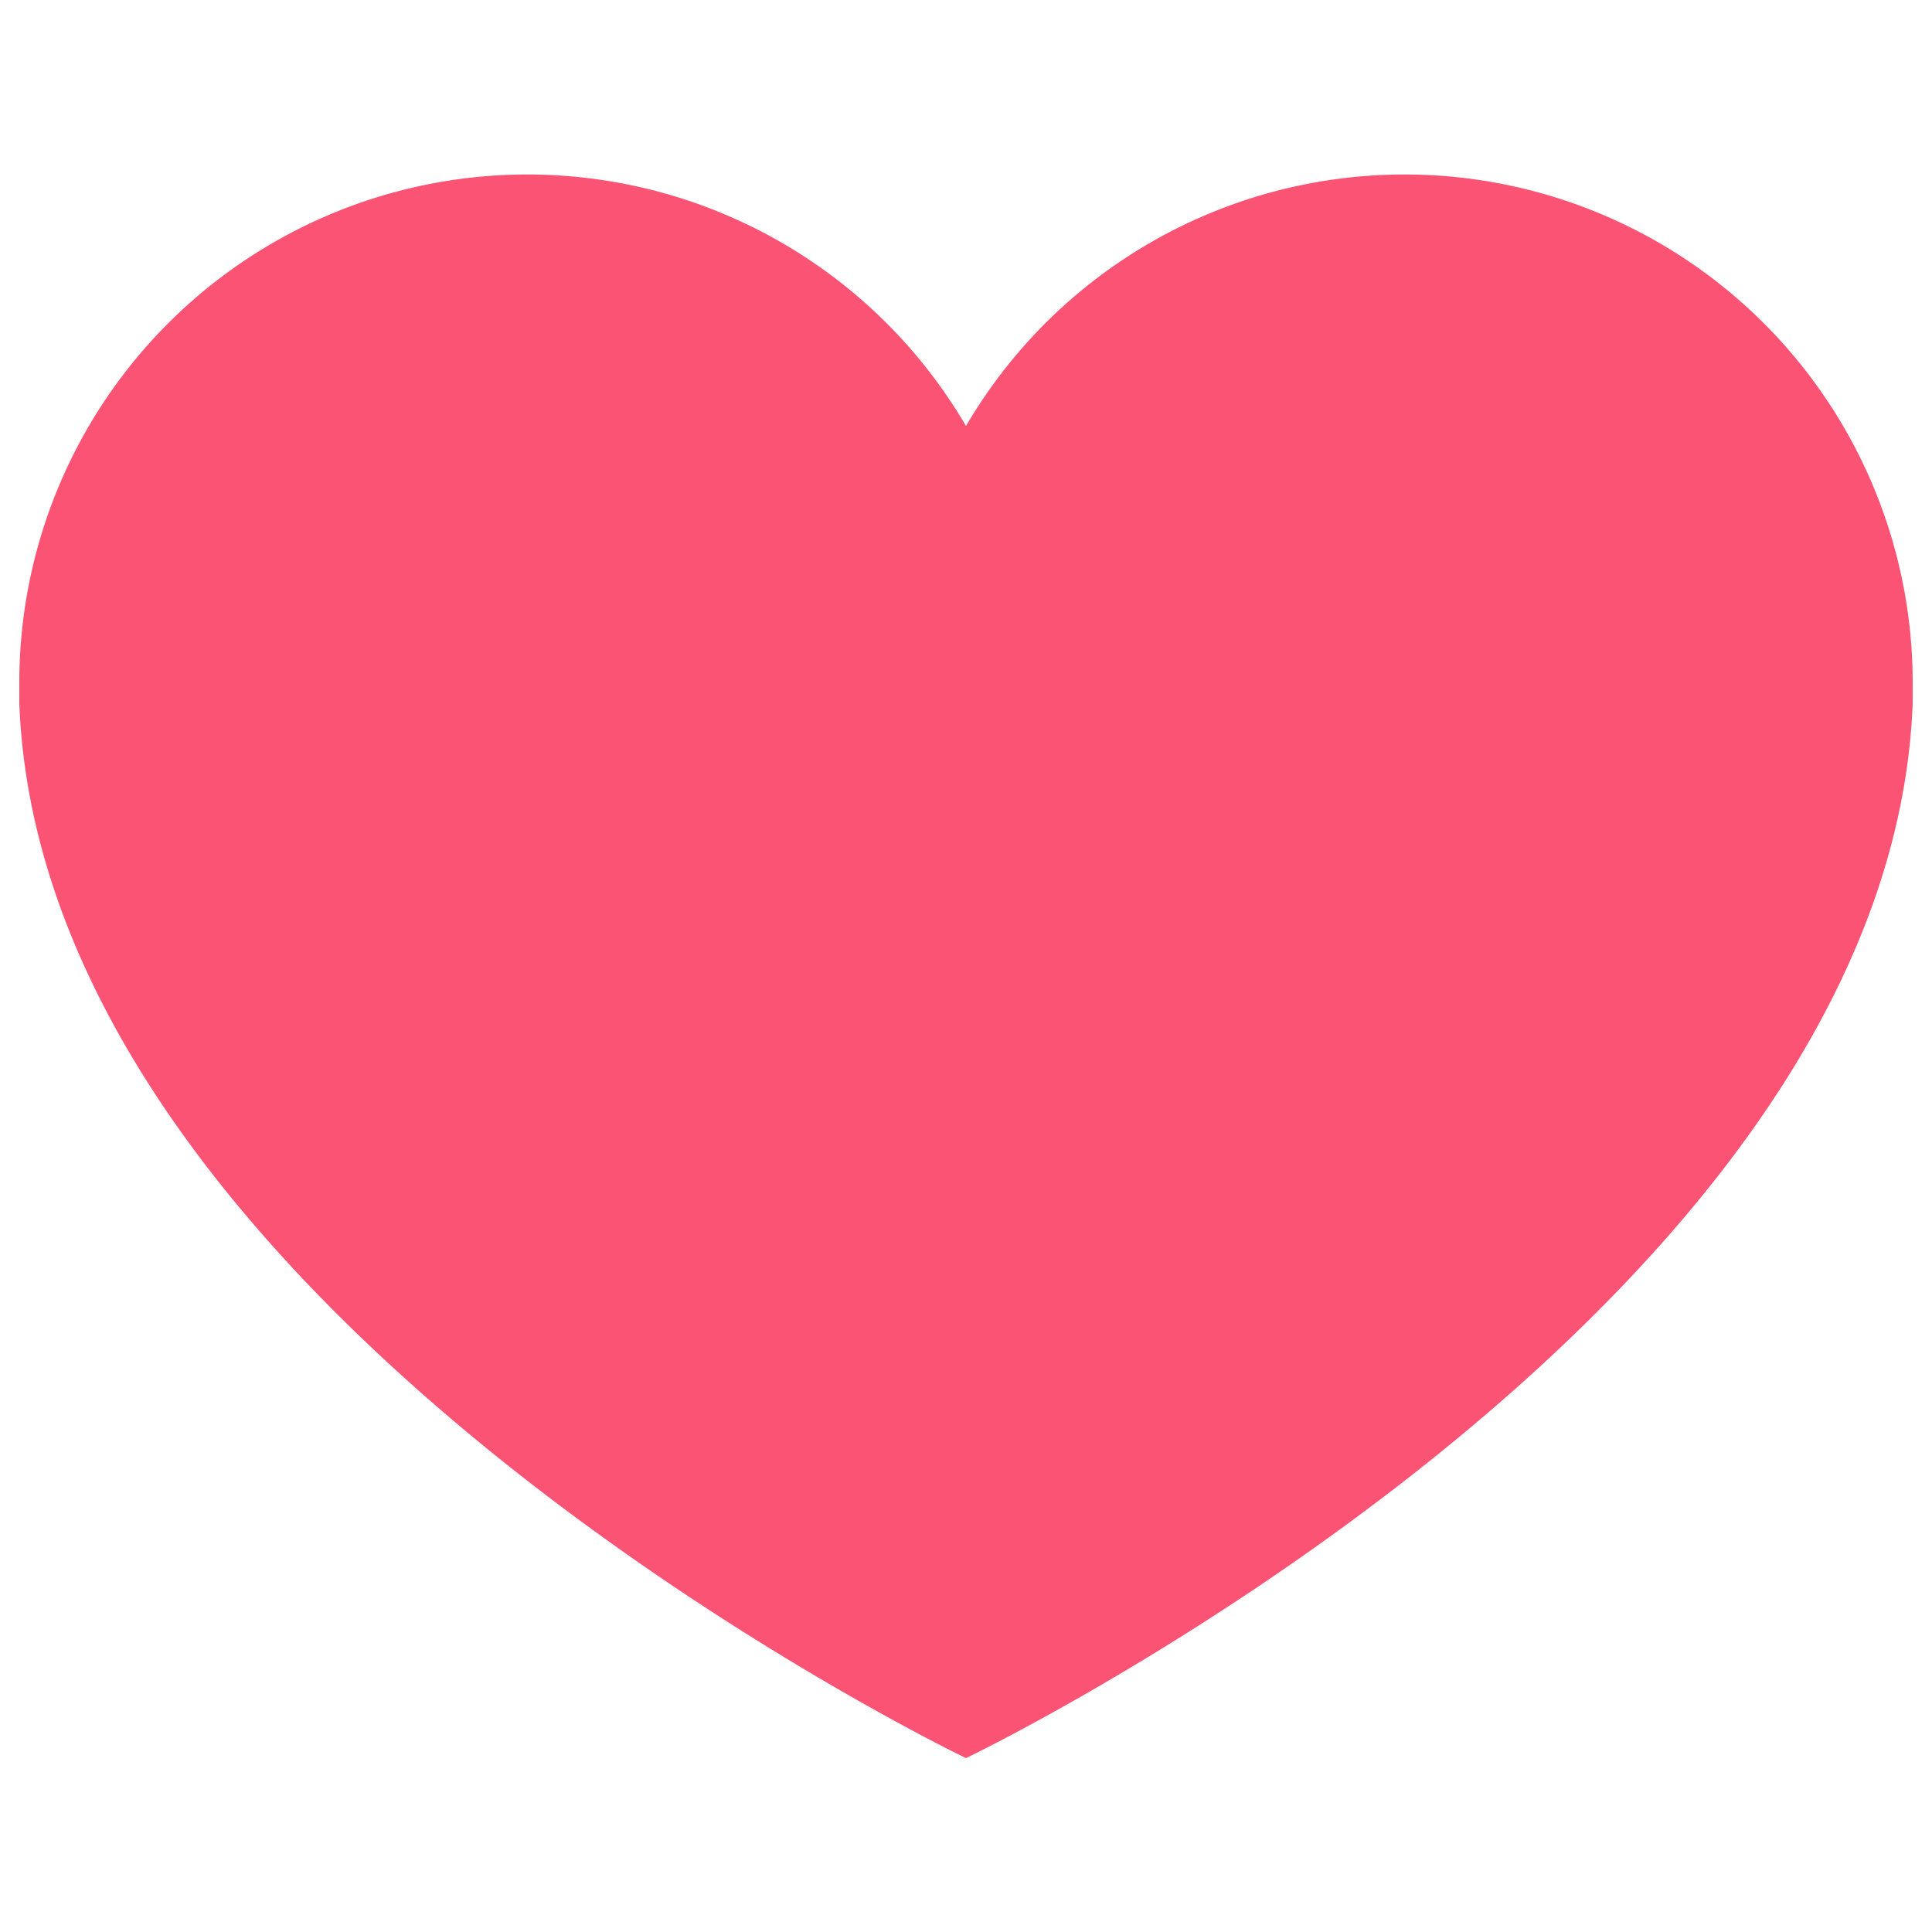
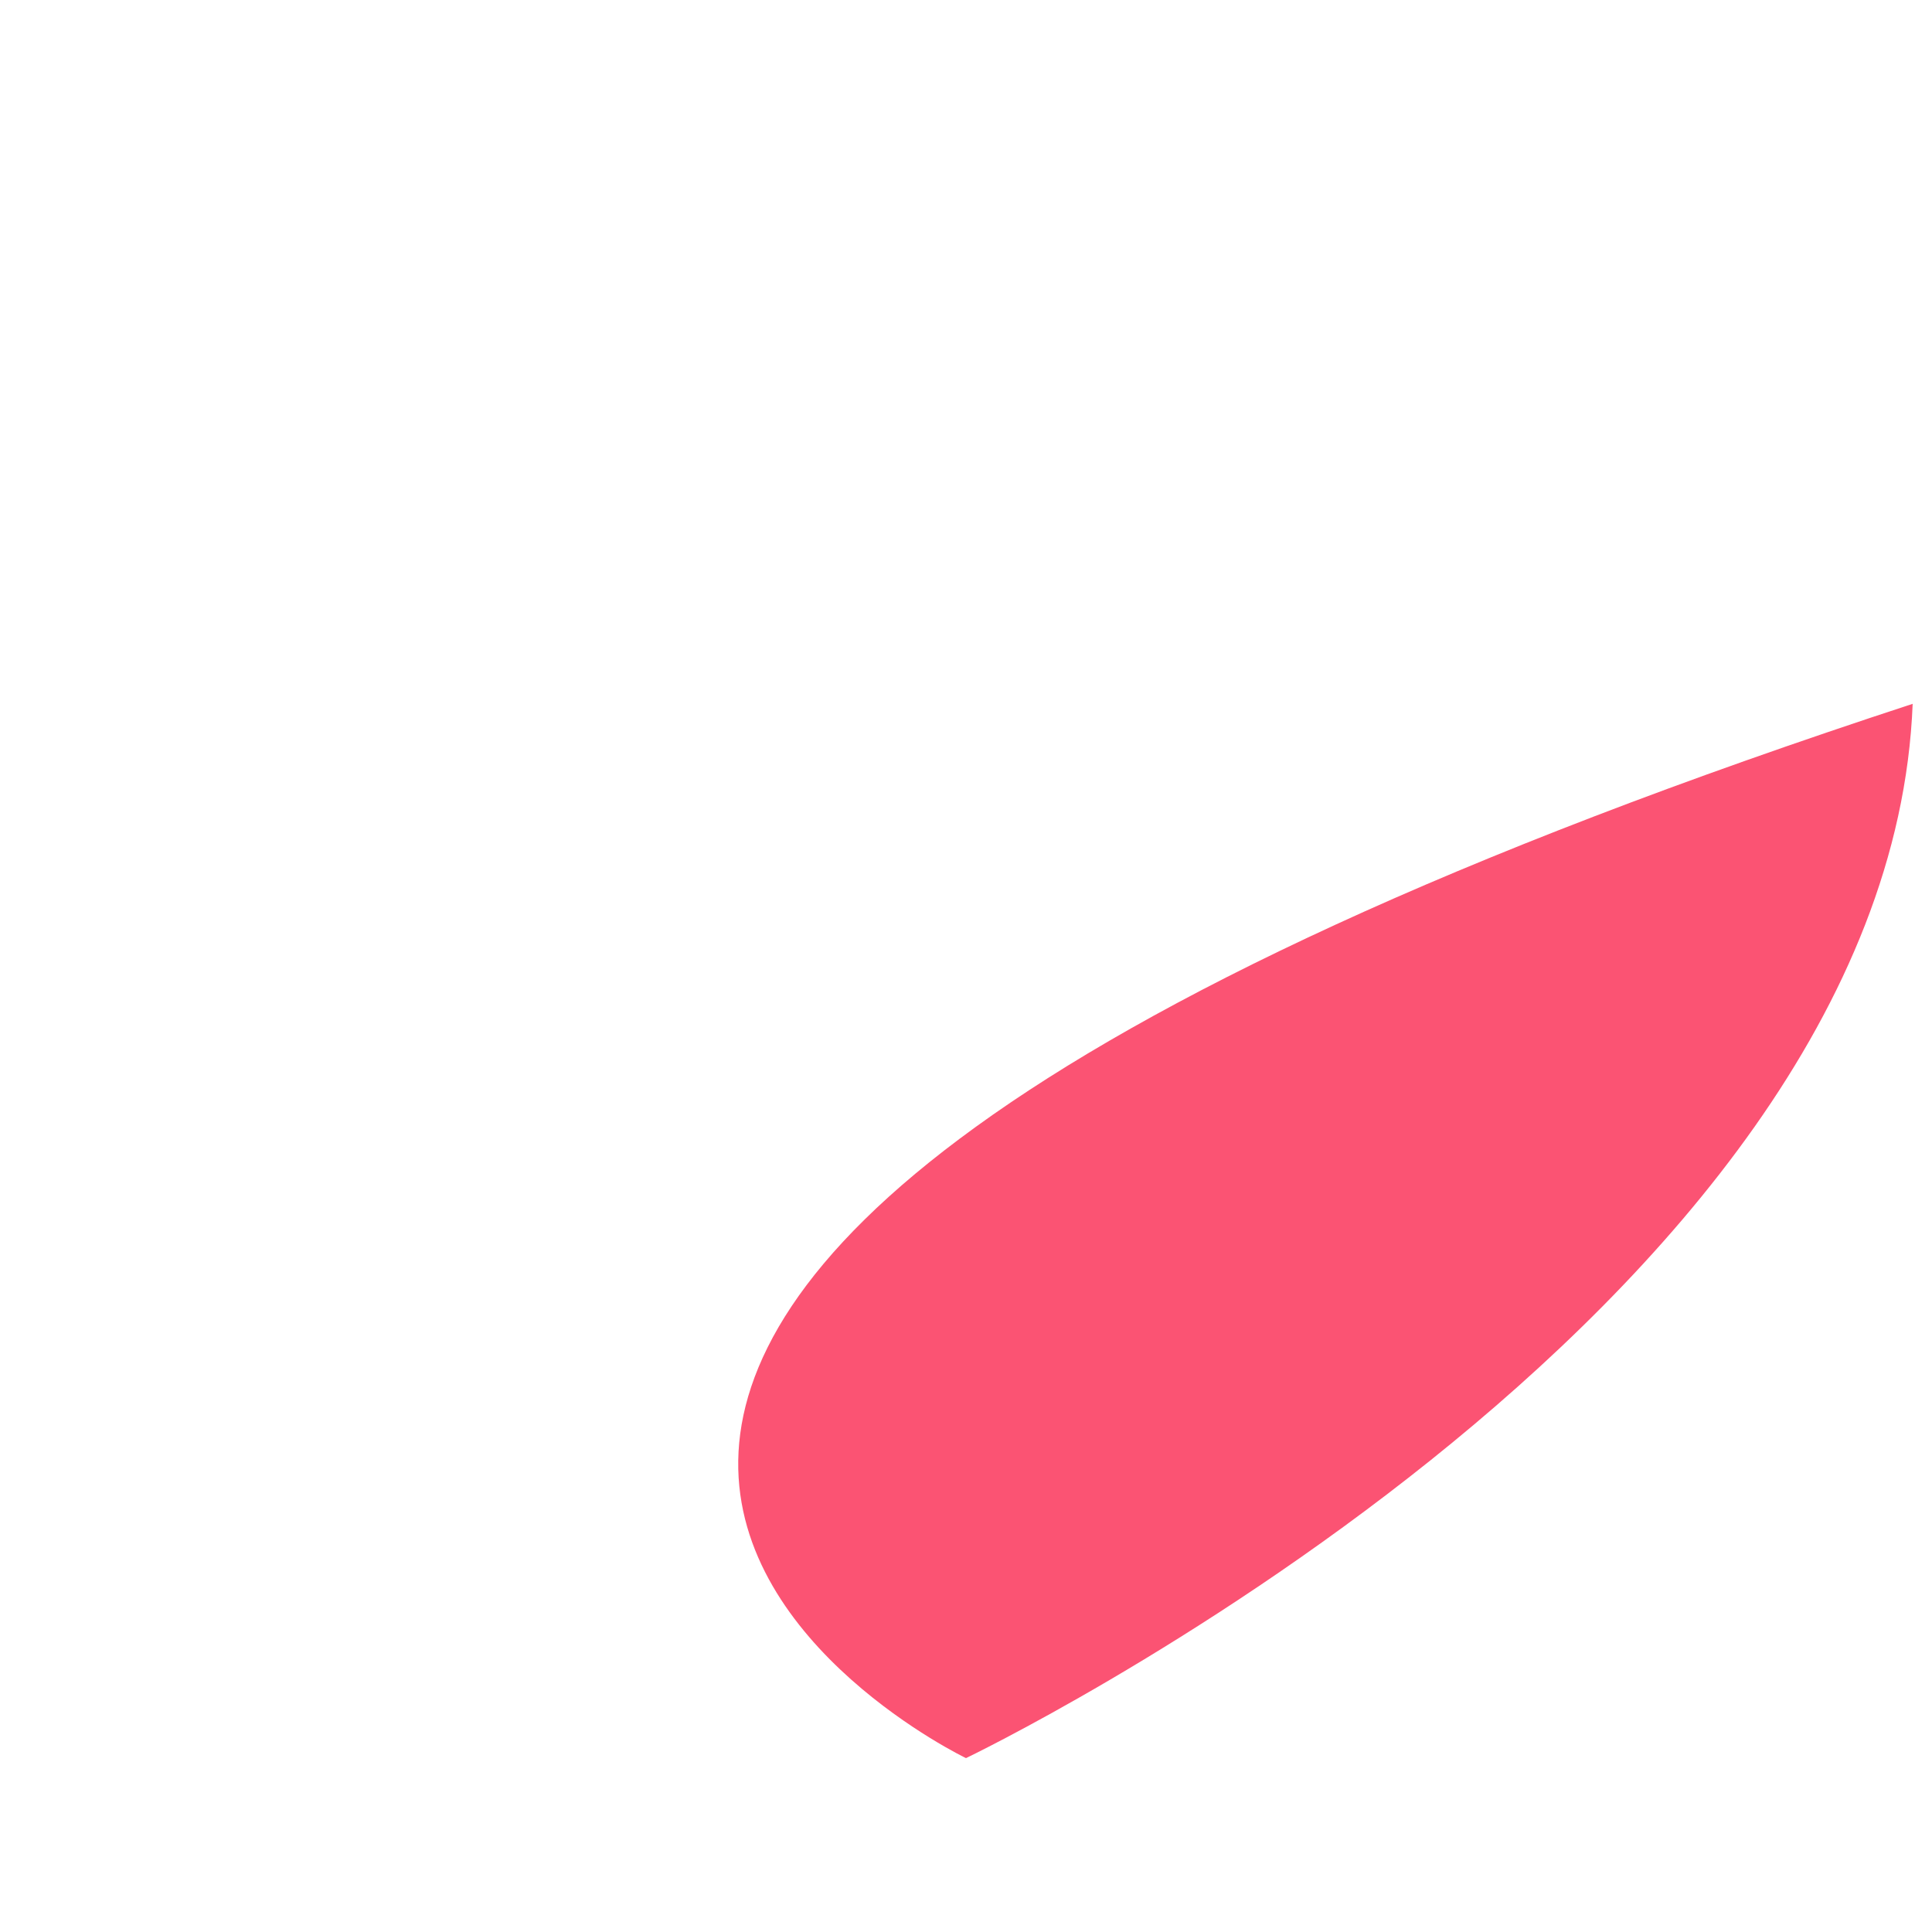
<svg xmlns="http://www.w3.org/2000/svg" viewBox="0 0 100 100" data-name="Layer 1" id="Layer_1">
  <defs>
    <style>.cls-1{fill:#fb5373;}</style>
  </defs>
-   <path d="M99,35.32h0A26.3,26.3,0,0,0,50,22.05,26.3,26.3,0,0,0,1,35.31c0,.37,0,.74,0,1.11C2.23,68.1,50,91,50,91S97.77,68.1,99,36.41C99,36.05,99,35.69,99,35.32Z" class="cls-1" />
+   <path d="M99,35.32h0c0,.37,0,.74,0,1.11C2.23,68.1,50,91,50,91S97.77,68.1,99,36.41C99,36.05,99,35.69,99,35.32Z" class="cls-1" />
</svg>